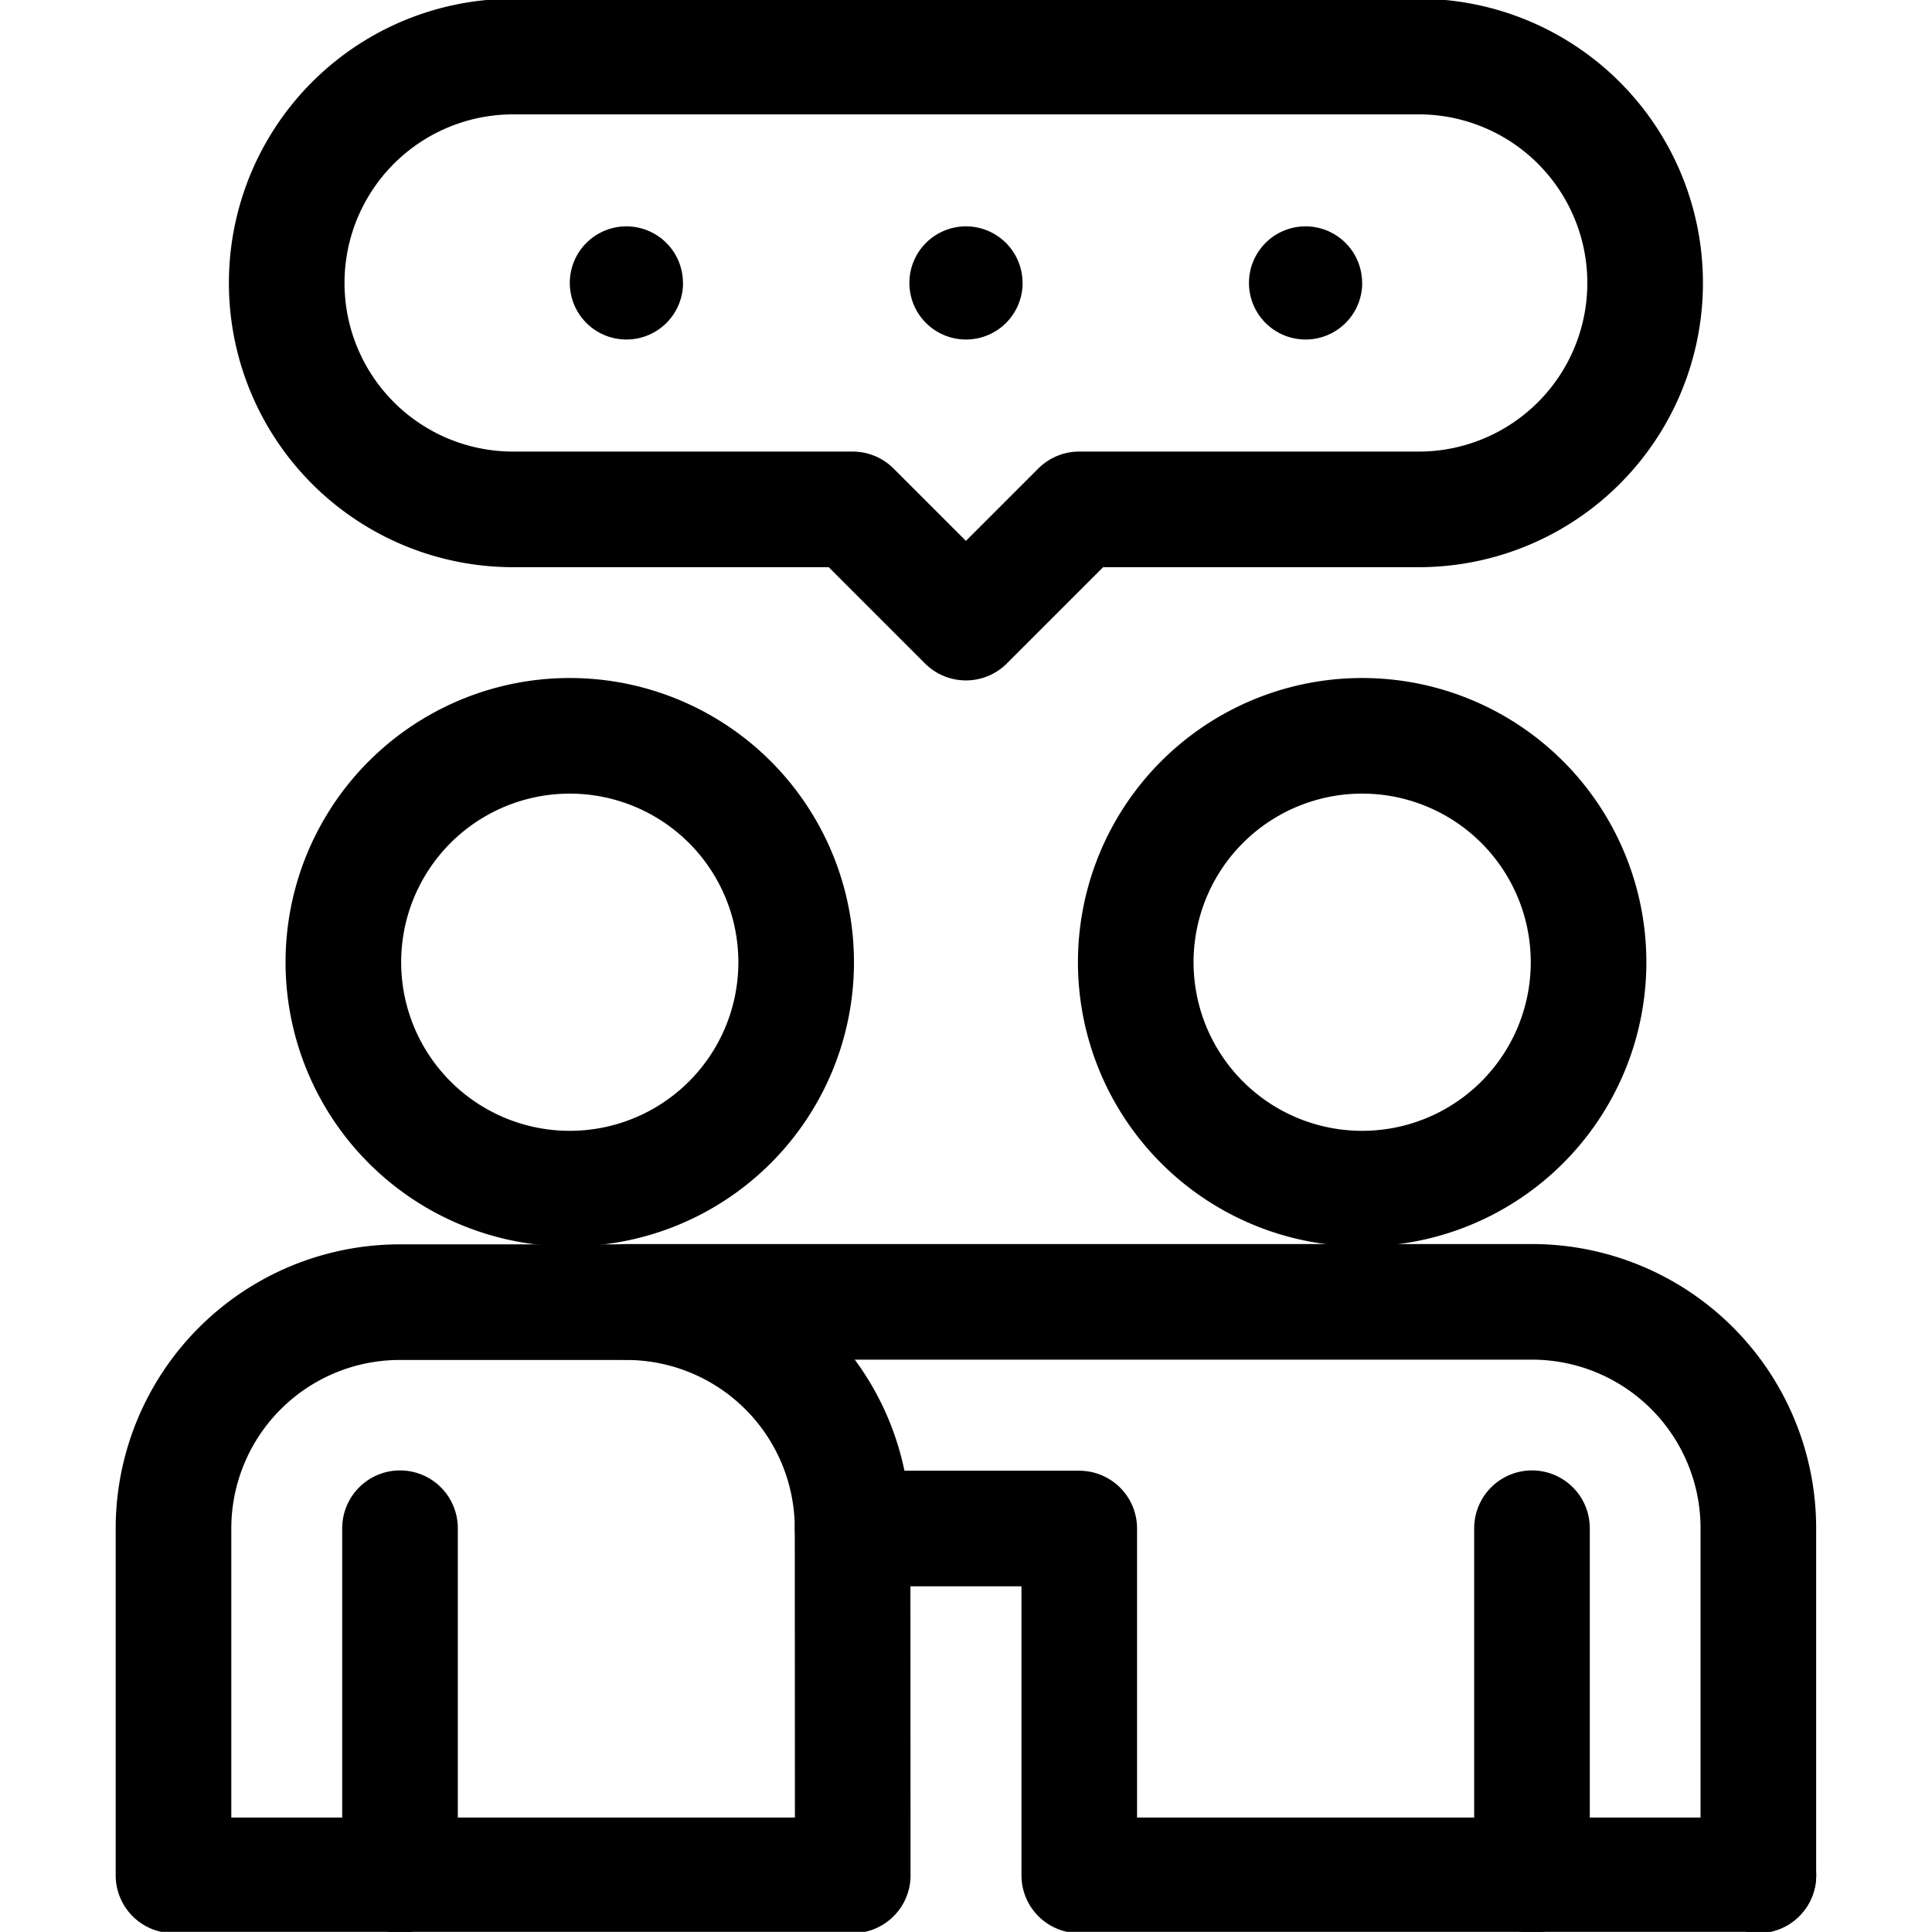
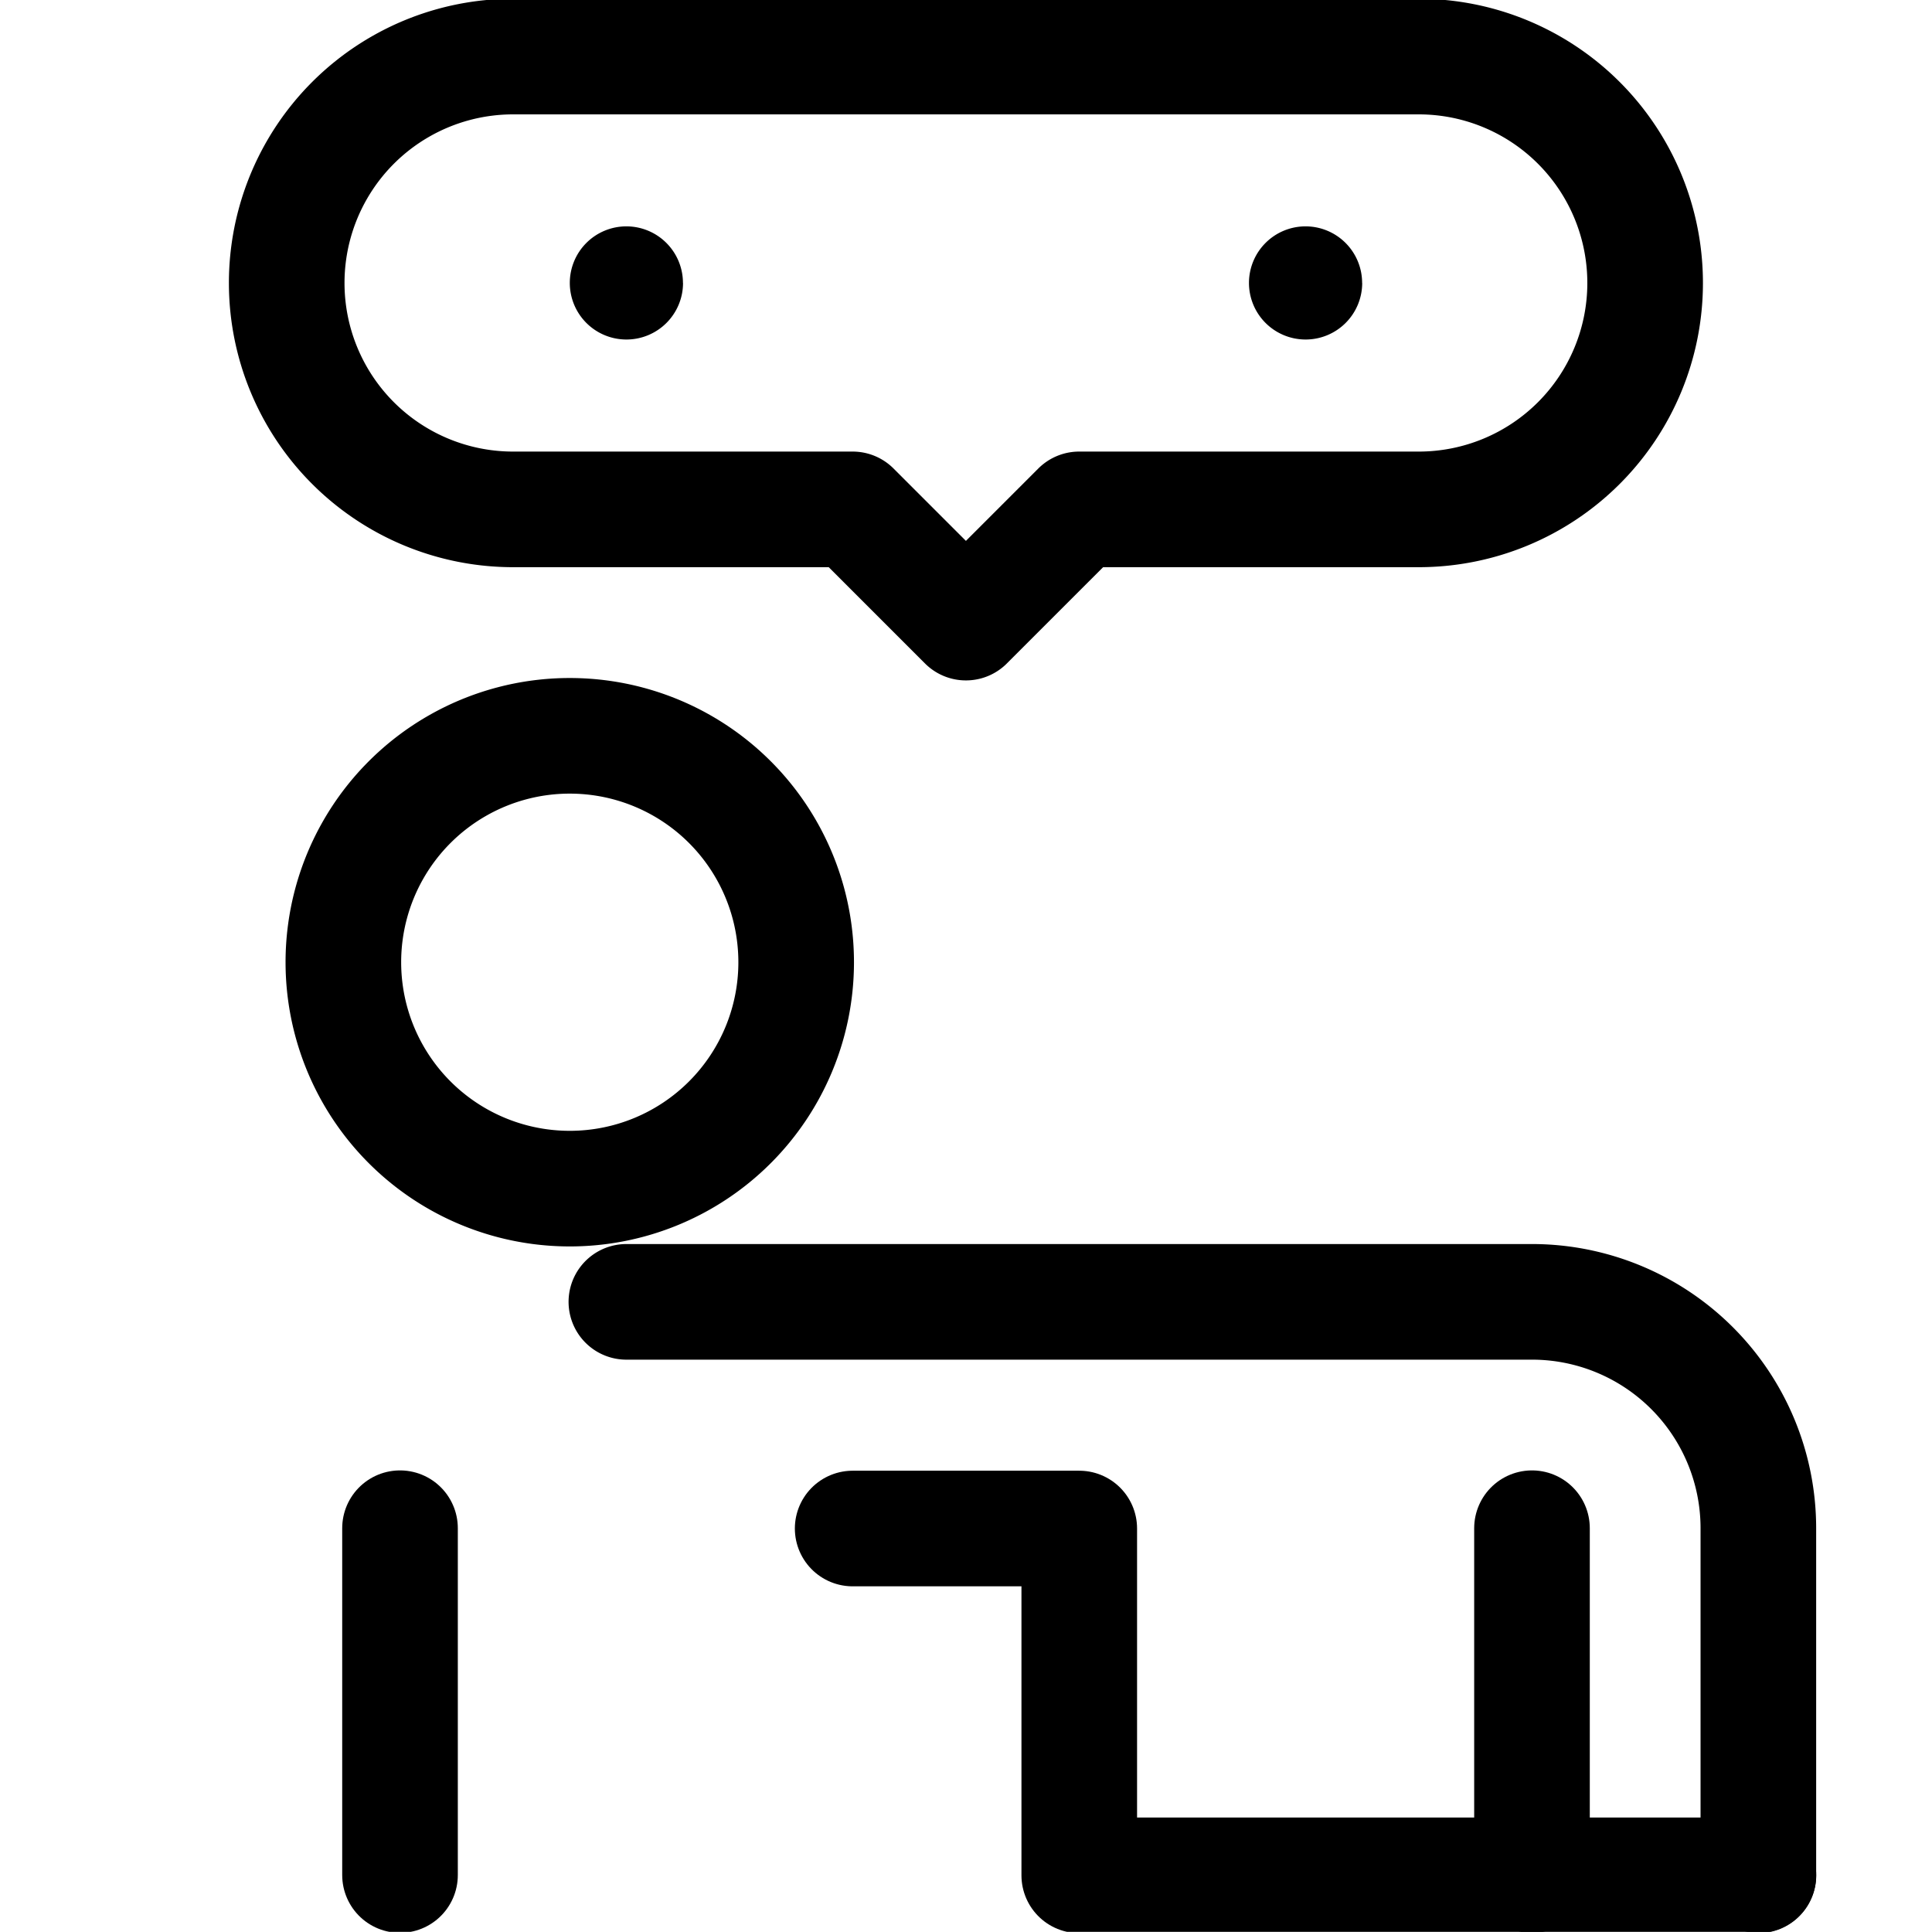
<svg xmlns="http://www.w3.org/2000/svg" width="25.067" height="25.067" viewBox="0 0 25.067 25.067">
  <defs>
    <clipPath id="clip-path">
      <path id="path834" d="M0-682.665H25.067V-657.6H0Z" transform="translate(0 682.665)" />
    </clipPath>
  </defs>
  <g id="g828" transform="translate(0 682.665)">
    <g id="g830" transform="translate(0 -682.665)">
      <g id="g832" clip-path="url(#clip-path)">
        <g id="g838" transform="translate(11.065 19.828)">
          <path id="path840" d="M-308.248-118.162h-8.812v-4.5H-320" transform="translate(319.998 122.666)" fill="none" stroke="#000" stroke-linecap="round" stroke-linejoin="round" stroke-miterlimit="10" stroke-width="1.5" />
        </g>
        <g id="g842" transform="translate(5.19 19.828)">
          <path id="path844" d="M0,0V4.5" transform="translate(0)" fill="none" stroke="#000" stroke-linecap="round" stroke-linejoin="round" stroke-miterlimit="10" stroke-width="1.5" />
        </g>
        <g id="g846" transform="translate(8.127 16.891)">
          <path id="path848" d="M0,0H11.75a2.937,2.937,0,0,1,2.937,2.937v4.5" fill="none" stroke="#000" stroke-linecap="round" stroke-linejoin="round" stroke-miterlimit="10" stroke-width="1.5" />
        </g>
        <g id="g850" transform="translate(4.455 9.547)">
          <path id="path852" d="M-154.125-77.062a2.937,2.937,0,0,1-2.937,2.937A2.937,2.937,0,0,1-160-77.062,2.937,2.937,0,0,1-157.062-80,2.937,2.937,0,0,1-154.125-77.062Z" transform="translate(160 80)" fill="none" stroke="#000" stroke-linecap="round" stroke-linejoin="round" stroke-miterlimit="10" stroke-width="1.5" />
        </g>
        <g id="g854" transform="translate(14.736 9.547)">
-           <path id="path856" d="M-154.125-77.062a2.937,2.937,0,0,1-2.937,2.937A2.937,2.937,0,0,1-160-77.062,2.937,2.937,0,0,1-157.062-80,2.937,2.937,0,0,1-154.125-77.062Z" transform="translate(160 80)" fill="none" stroke="#000" stroke-linecap="round" stroke-linejoin="round" stroke-miterlimit="10" stroke-width="1.5" />
-         </g>
+           </g>
        <g id="g858" transform="translate(2.252 16.891)">
-           <path id="path860" d="M-231.187-195.225H-240v-4.5a2.937,2.937,0,0,1,2.937-2.937h2.937a2.937,2.937,0,0,1,2.937,2.937Z" transform="translate(239.999 202.666)" fill="none" stroke="#000" stroke-linecap="round" stroke-linejoin="round" stroke-miterlimit="10" stroke-width="1.5" />
-         </g>
+           </g>
        <g id="g862" transform="translate(19.877 19.828)">
          <path id="path864" d="M0,0V4.5" fill="none" stroke="#000" stroke-linecap="round" stroke-linejoin="round" stroke-miterlimit="10" stroke-width="1.5" />
        </g>
        <g id="g866" transform="translate(3.721 0.734)">
          <path id="path868" d="M-231.187-192.656l1.469-1.469h4.406a2.937,2.937,0,0,0,2.937-2.937A2.937,2.937,0,0,0-225.312-200h-11.75A2.937,2.937,0,0,0-240-197.062a2.937,2.937,0,0,0,2.937,2.937h4.406l1.469,1.469" transform="translate(239.999 200)" fill="none" stroke="#000" stroke-linecap="round" stroke-linejoin="round" stroke-miterlimit="10" stroke-width="1.5" />
        </g>
        <g id="g870" transform="translate(7.393 2.937)">
          <path id="path872" d="M-38.531-19.266a.734.734,0,0,1-.734.734A.734.734,0,0,1-40-19.266.734.734,0,0,1-39.266-20a.734.734,0,0,1,.734.734" transform="translate(40 20)" />
        </g>
        <g id="g874" transform="translate(11.799 2.937)">
-           <path id="path876" d="M-38.531-19.266a.734.734,0,0,1-.734.734A.734.734,0,0,1-40-19.266.734.734,0,0,1-39.266-20a.734.734,0,0,1,.734.734" transform="translate(40 20)" />
-         </g>
+           </g>
        <g id="g878" transform="translate(16.205 2.937)">
          <path id="path880" d="M-38.531-19.266a.734.734,0,0,1-.734.734A.734.734,0,0,1-40-19.266.734.734,0,0,1-39.266-20a.734.734,0,0,1,.734.734" transform="translate(40 20)" />
        </g>
      </g>
    </g>
  </g>
</svg>